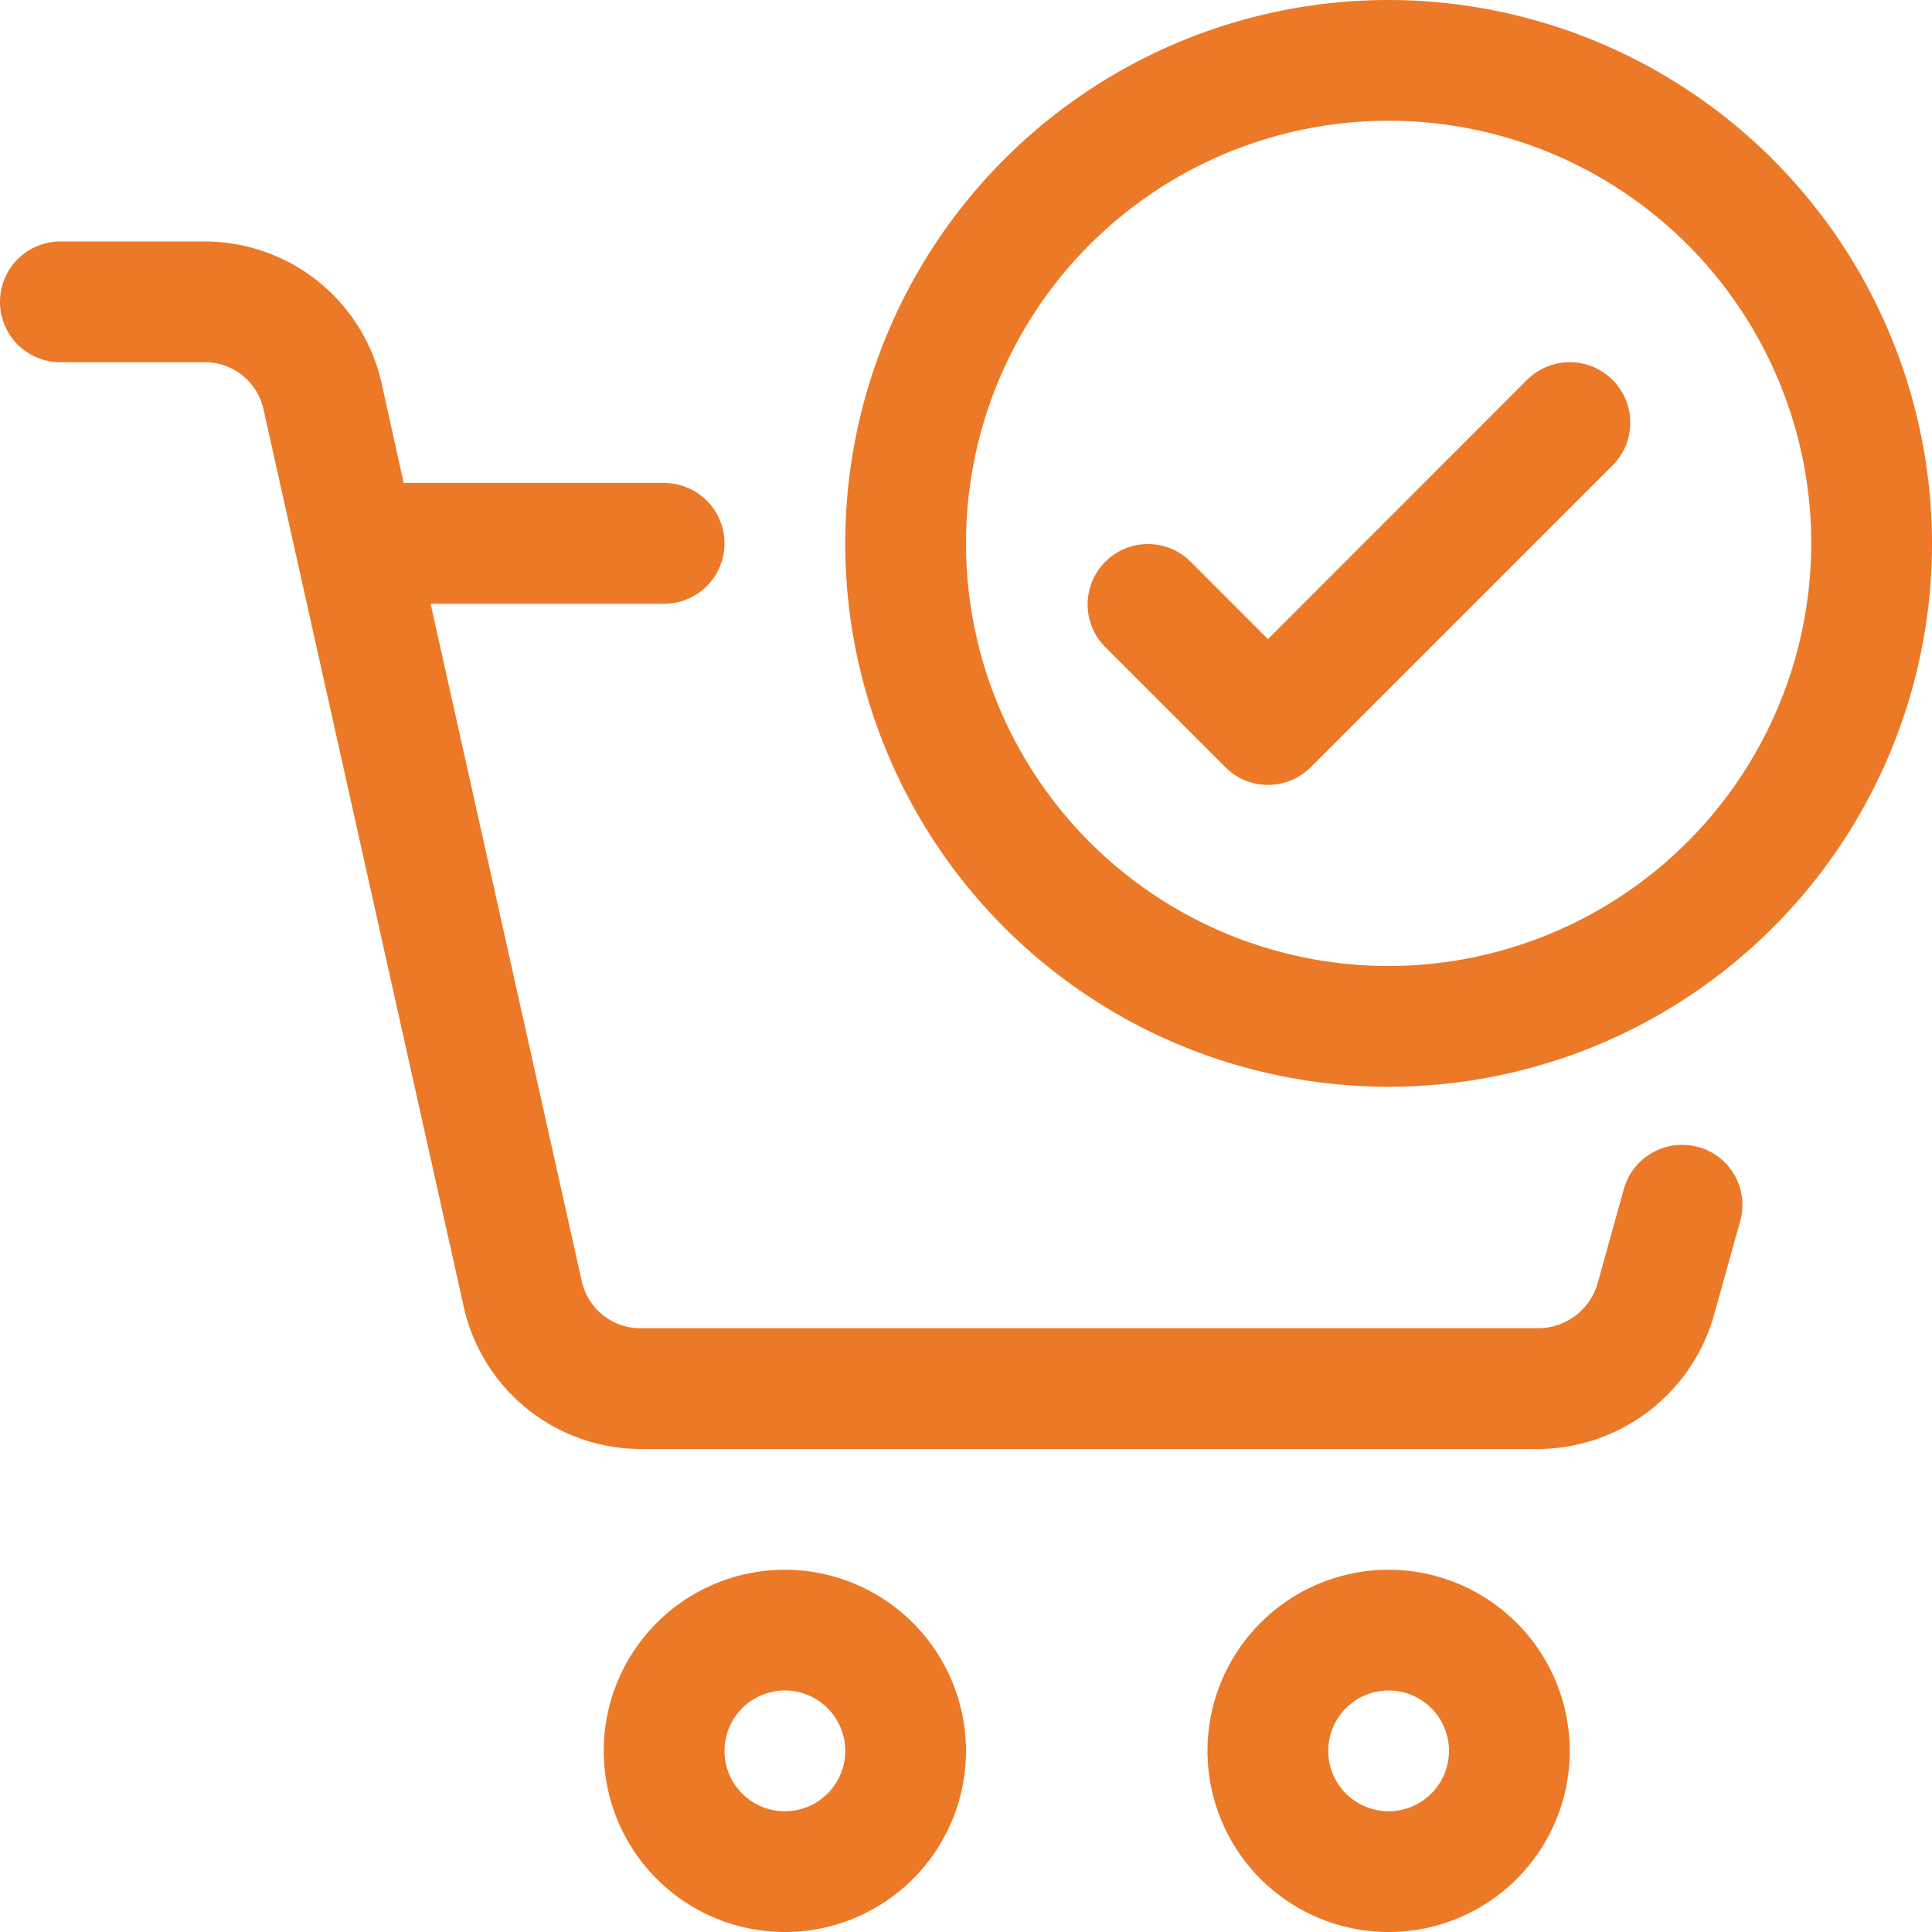
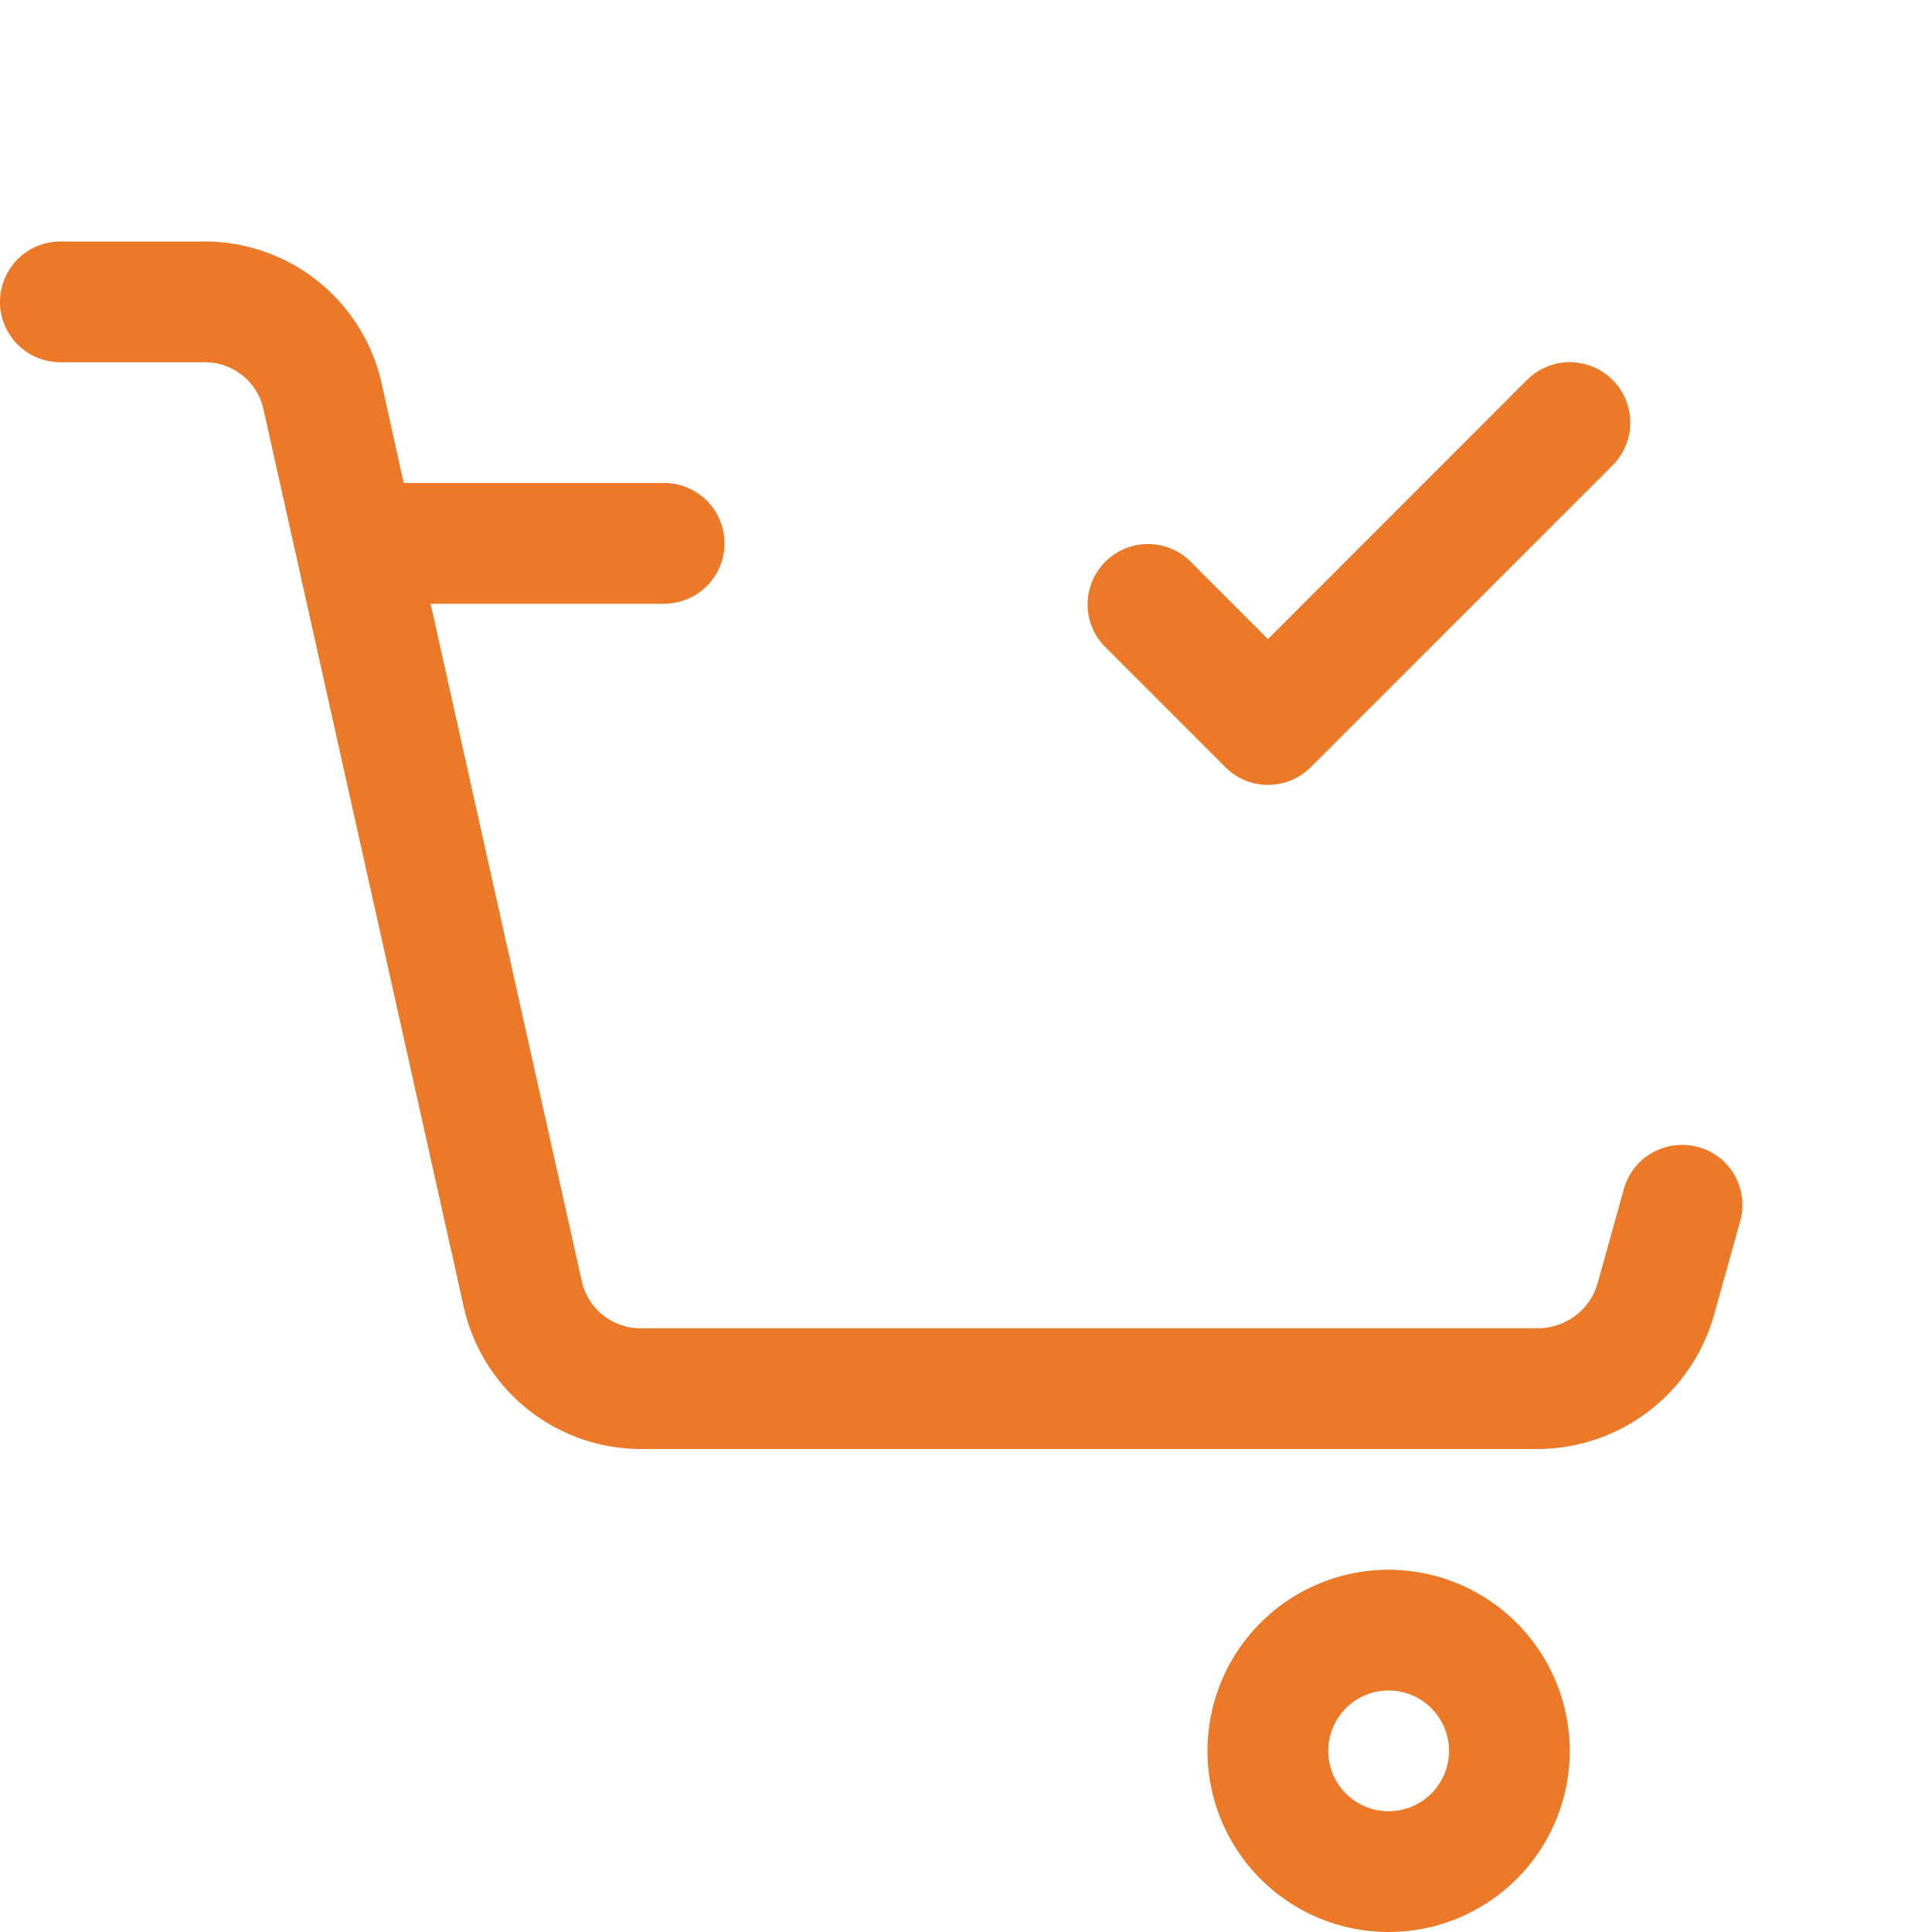
<svg xmlns="http://www.w3.org/2000/svg" id="ecommerce" width="80" height="80" viewBox="0 0 80 80">
  <path id="Path_30" data-name="Path 30" d="M70.32,39.5a2.5,2.5,0,0,0-3.08,1.735l-1.085,3.9A2.572,2.572,0,0,1,63.75,47H26.5a2.493,2.493,0,0,1-2.41-1.945L17.83,17H27.5a2.5,2.5,0,1,0,0-5H16.715L15.8,7.865A7.508,7.508,0,0,0,8.5,2h-6a2.5,2.5,0,0,0,0,5h6a2.48,2.48,0,0,1,2.41,1.945l8.3,37.2A7.524,7.524,0,0,0,26.5,52H63.75a7.614,7.614,0,0,0,7.205-5.48l1.1-3.95a2.484,2.484,0,0,0-1.735-3.075Z" transform="translate(0 8)" fill="#eb7927" />
-   <path id="Path_31" data-name="Path 31" d="M12.5,13A7.5,7.5,0,1,0,20,20.5,7.509,7.509,0,0,0,12.5,13Zm0,10A2.5,2.5,0,1,1,15,20.5,2.5,2.5,0,0,1,12.5,23Z" transform="translate(20 52)" fill="#eb7927" />
  <path id="Path_32" data-name="Path 32" d="M17.5,13A7.5,7.5,0,1,0,25,20.5,7.509,7.509,0,0,0,17.5,13Zm0,10A2.5,2.5,0,1,1,20,20.5,2.5,2.5,0,0,1,17.5,23Z" transform="translate(40 52)" fill="#eb7927" />
-   <path id="Path_33" data-name="Path 33" d="M29.5,0A22.5,22.5,0,1,0,52,22.5,22.527,22.527,0,0,0,29.5,0Zm0,40A17.5,17.5,0,1,1,47,22.5,17.519,17.519,0,0,1,29.5,40Z" transform="translate(28)" fill="#eb7927" />
  <path id="Path_34" data-name="Path 34" d="M27.227,3.729,16.5,14.464l-3.23-3.235a2.5,2.5,0,0,0-3.535,3.535l5,5A2.475,2.475,0,0,0,16.5,20.5a2.511,2.511,0,0,0,1.77-.73l12.5-12.5a2.5,2.5,0,0,0-3.54-3.54Z" transform="translate(36.003 12.001)" fill="#eb7927" />
</svg>